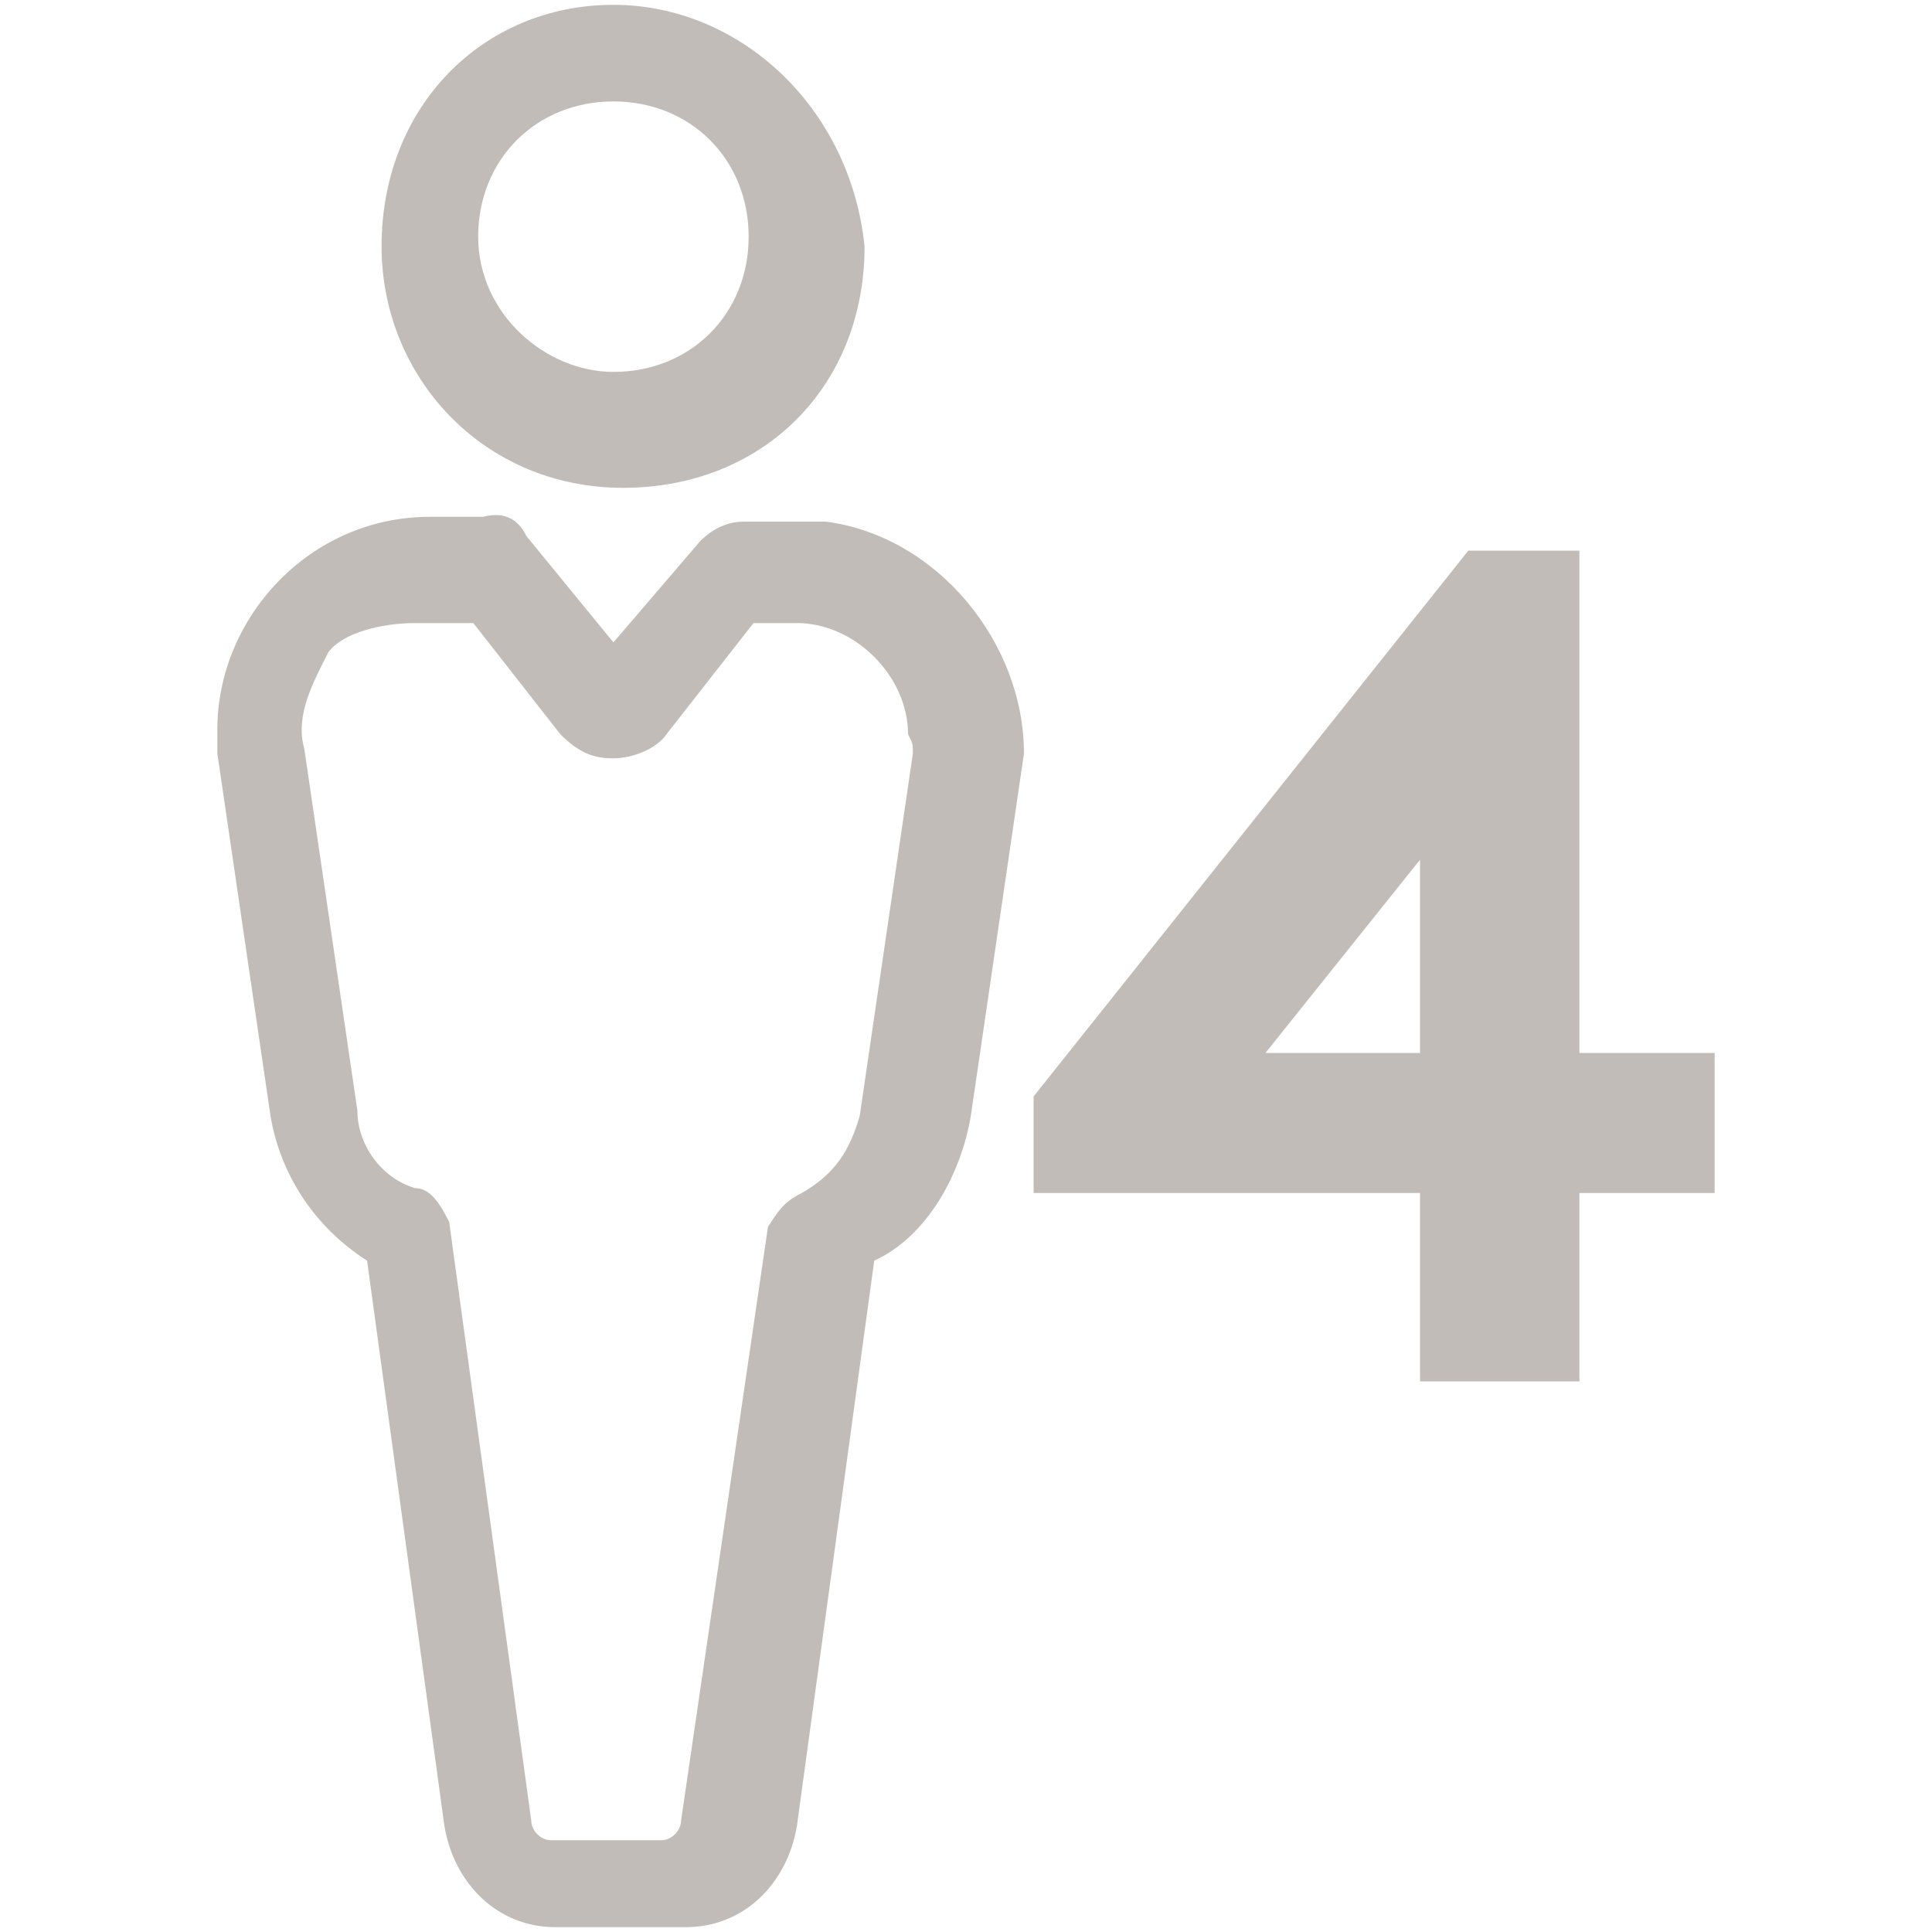
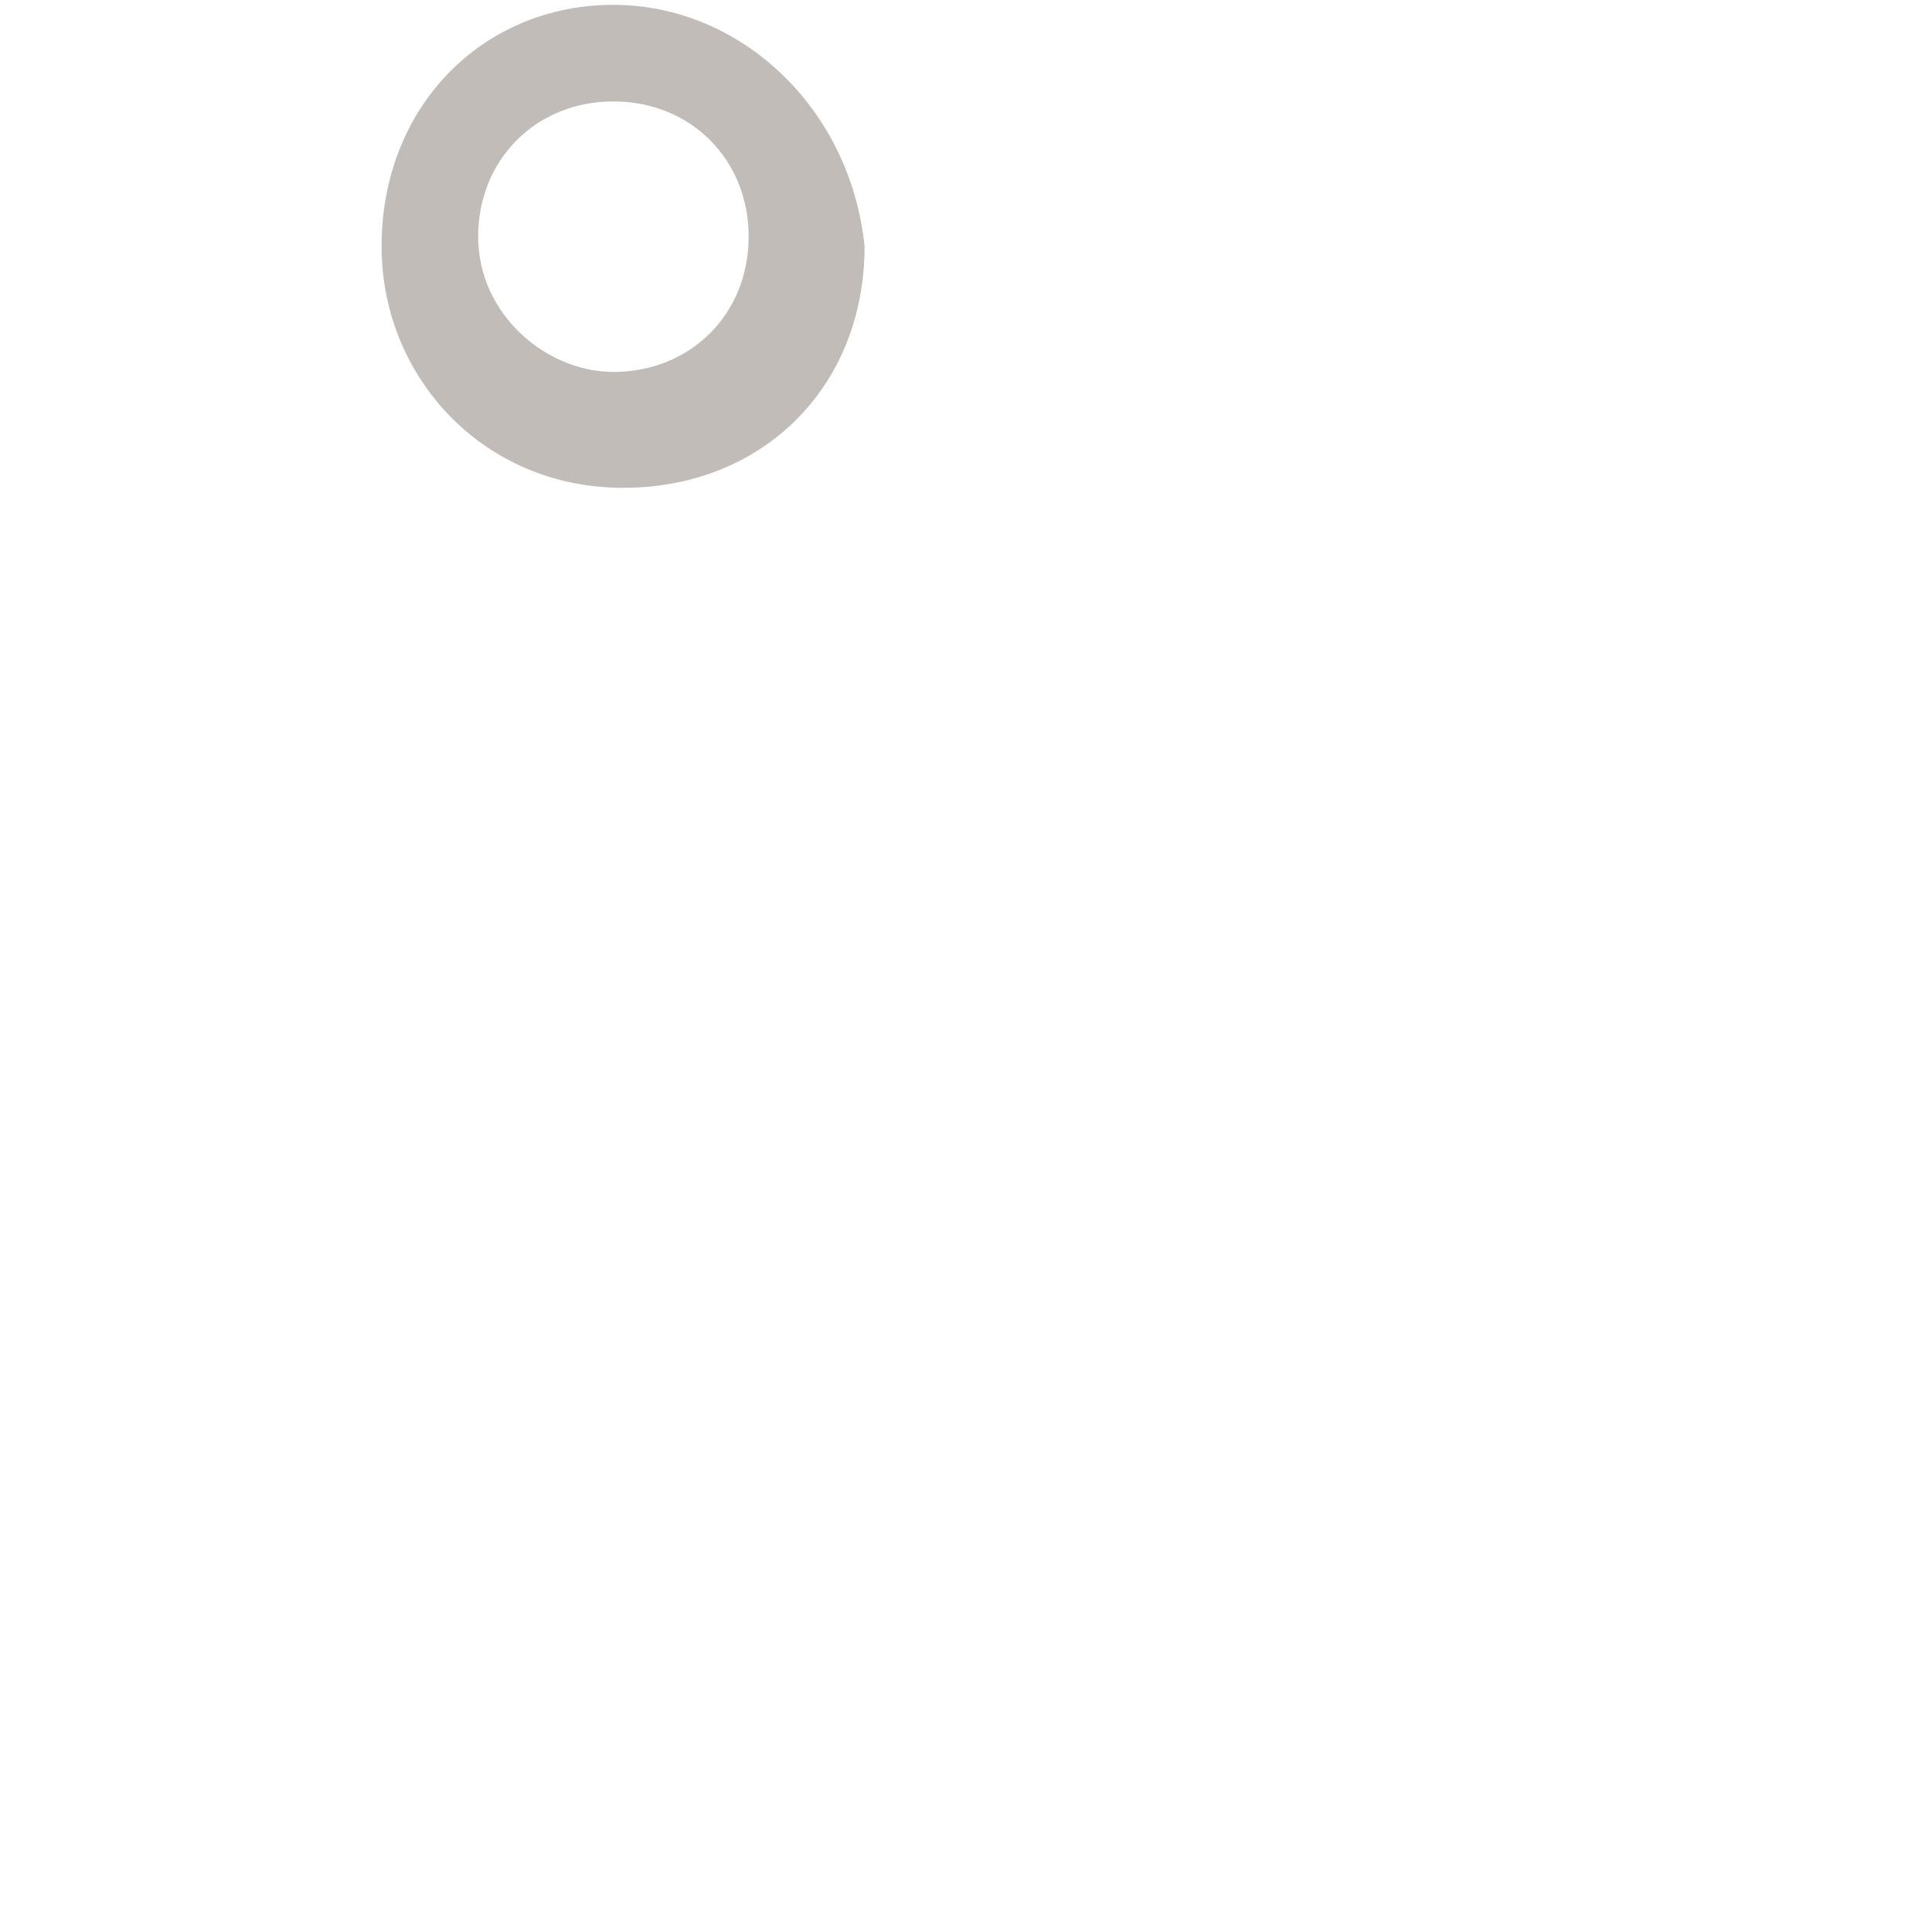
<svg xmlns="http://www.w3.org/2000/svg" version="1.1" id="Layer_1" x="0px" y="0px" viewBox="0 0 40 40" style="enable-background:new 0 0 40 40;" xml:space="preserve">
  <style type="text/css">
	.st0{fill:#C2BCB9;}
</style>
  <g>
    <g>
      <g>
        <g>
          <g>
            <g>
              <g>
                <g>
                  <path class="st0" d="M12.7,0.1c-2.7,0-4.8,2.1-4.8,5l0,0c0,2.7,2.1,5,5,5s5-2.1,5-5C17.6,2.2,15.3,0.1,12.7,0.1z M12.7,7.7          c-1.4,0-2.8-1.2-2.8-2.8l0,0c0-1.6,1.2-2.8,2.8-2.8s2.8,1.2,2.8,2.8S14.3,7.7,12.7,7.7z" />
                </g>
              </g>
              <g>
                <g>
-                   <path class="st0" d="M17.1,10.8c-0.2,0-0.4,0-0.5,0h-1.2c-0.4,0-0.7,0.2-0.9,0.4l-1.8,2.1l-1.8-2.2          c-0.2-0.4-0.5-0.5-0.9-0.4H8.9c-2.5,0-4.4,2.1-4.4,4.4c0,0.2,0,0.4,0,0.5l0,0l1.1,7.5c0.2,1.2,0.9,2.3,2,3l1.6,11.7          c0.2,1.2,1.1,2.1,2.3,2.1h2.7c1.2,0,2.1-0.9,2.3-2.1l1.6-11.7c1.1-0.5,1.8-1.8,2-3l1.1-7.5l0,0          C21.2,13.3,19.4,11.1,17.1,10.8z M18.9,15.6l-1.1,7.5l0,0c-0.2,0.7-0.5,1.2-1.2,1.6c-0.4,0.2-0.5,0.4-0.7,0.7l-1.8,12.3l0,0          c0,0.2-0.2,0.4-0.4,0.4h-2.3c-0.2,0-0.4-0.2-0.4-0.4l0,0L9.3,25.3c-0.2-0.4-0.4-0.7-0.7-0.7c-0.7-0.2-1.2-0.9-1.2-1.6l0,0          l-1.1-7.5c-0.2-0.7,0.2-1.4,0.5-2c0.3-0.4,1.1-0.6,1.8-0.6h1.2l1.8,2.3c0.4,0.4,0.7,0.5,1.1,0.5l0,0c0.4,0,0.9-0.2,1.1-0.5          l1.8-2.3h0.9c1.2,0,2.3,1.1,2.3,2.3C18.9,15.4,18.9,15.4,18.9,15.6z" />
-                 </g>
+                   </g>
              </g>
            </g>
          </g>
        </g>
      </g>
    </g>
    <g>
-       <path class="st0" d="M32.7,11.5v10.3h2.8v2.9h-2.8v3.9h-3.3v-3.9h-8v-2l9-11.3H32.7z M29.4,21.8v-4l-3.2,4H29.4z" />
-     </g>
+       </g>
  </g>
</svg>